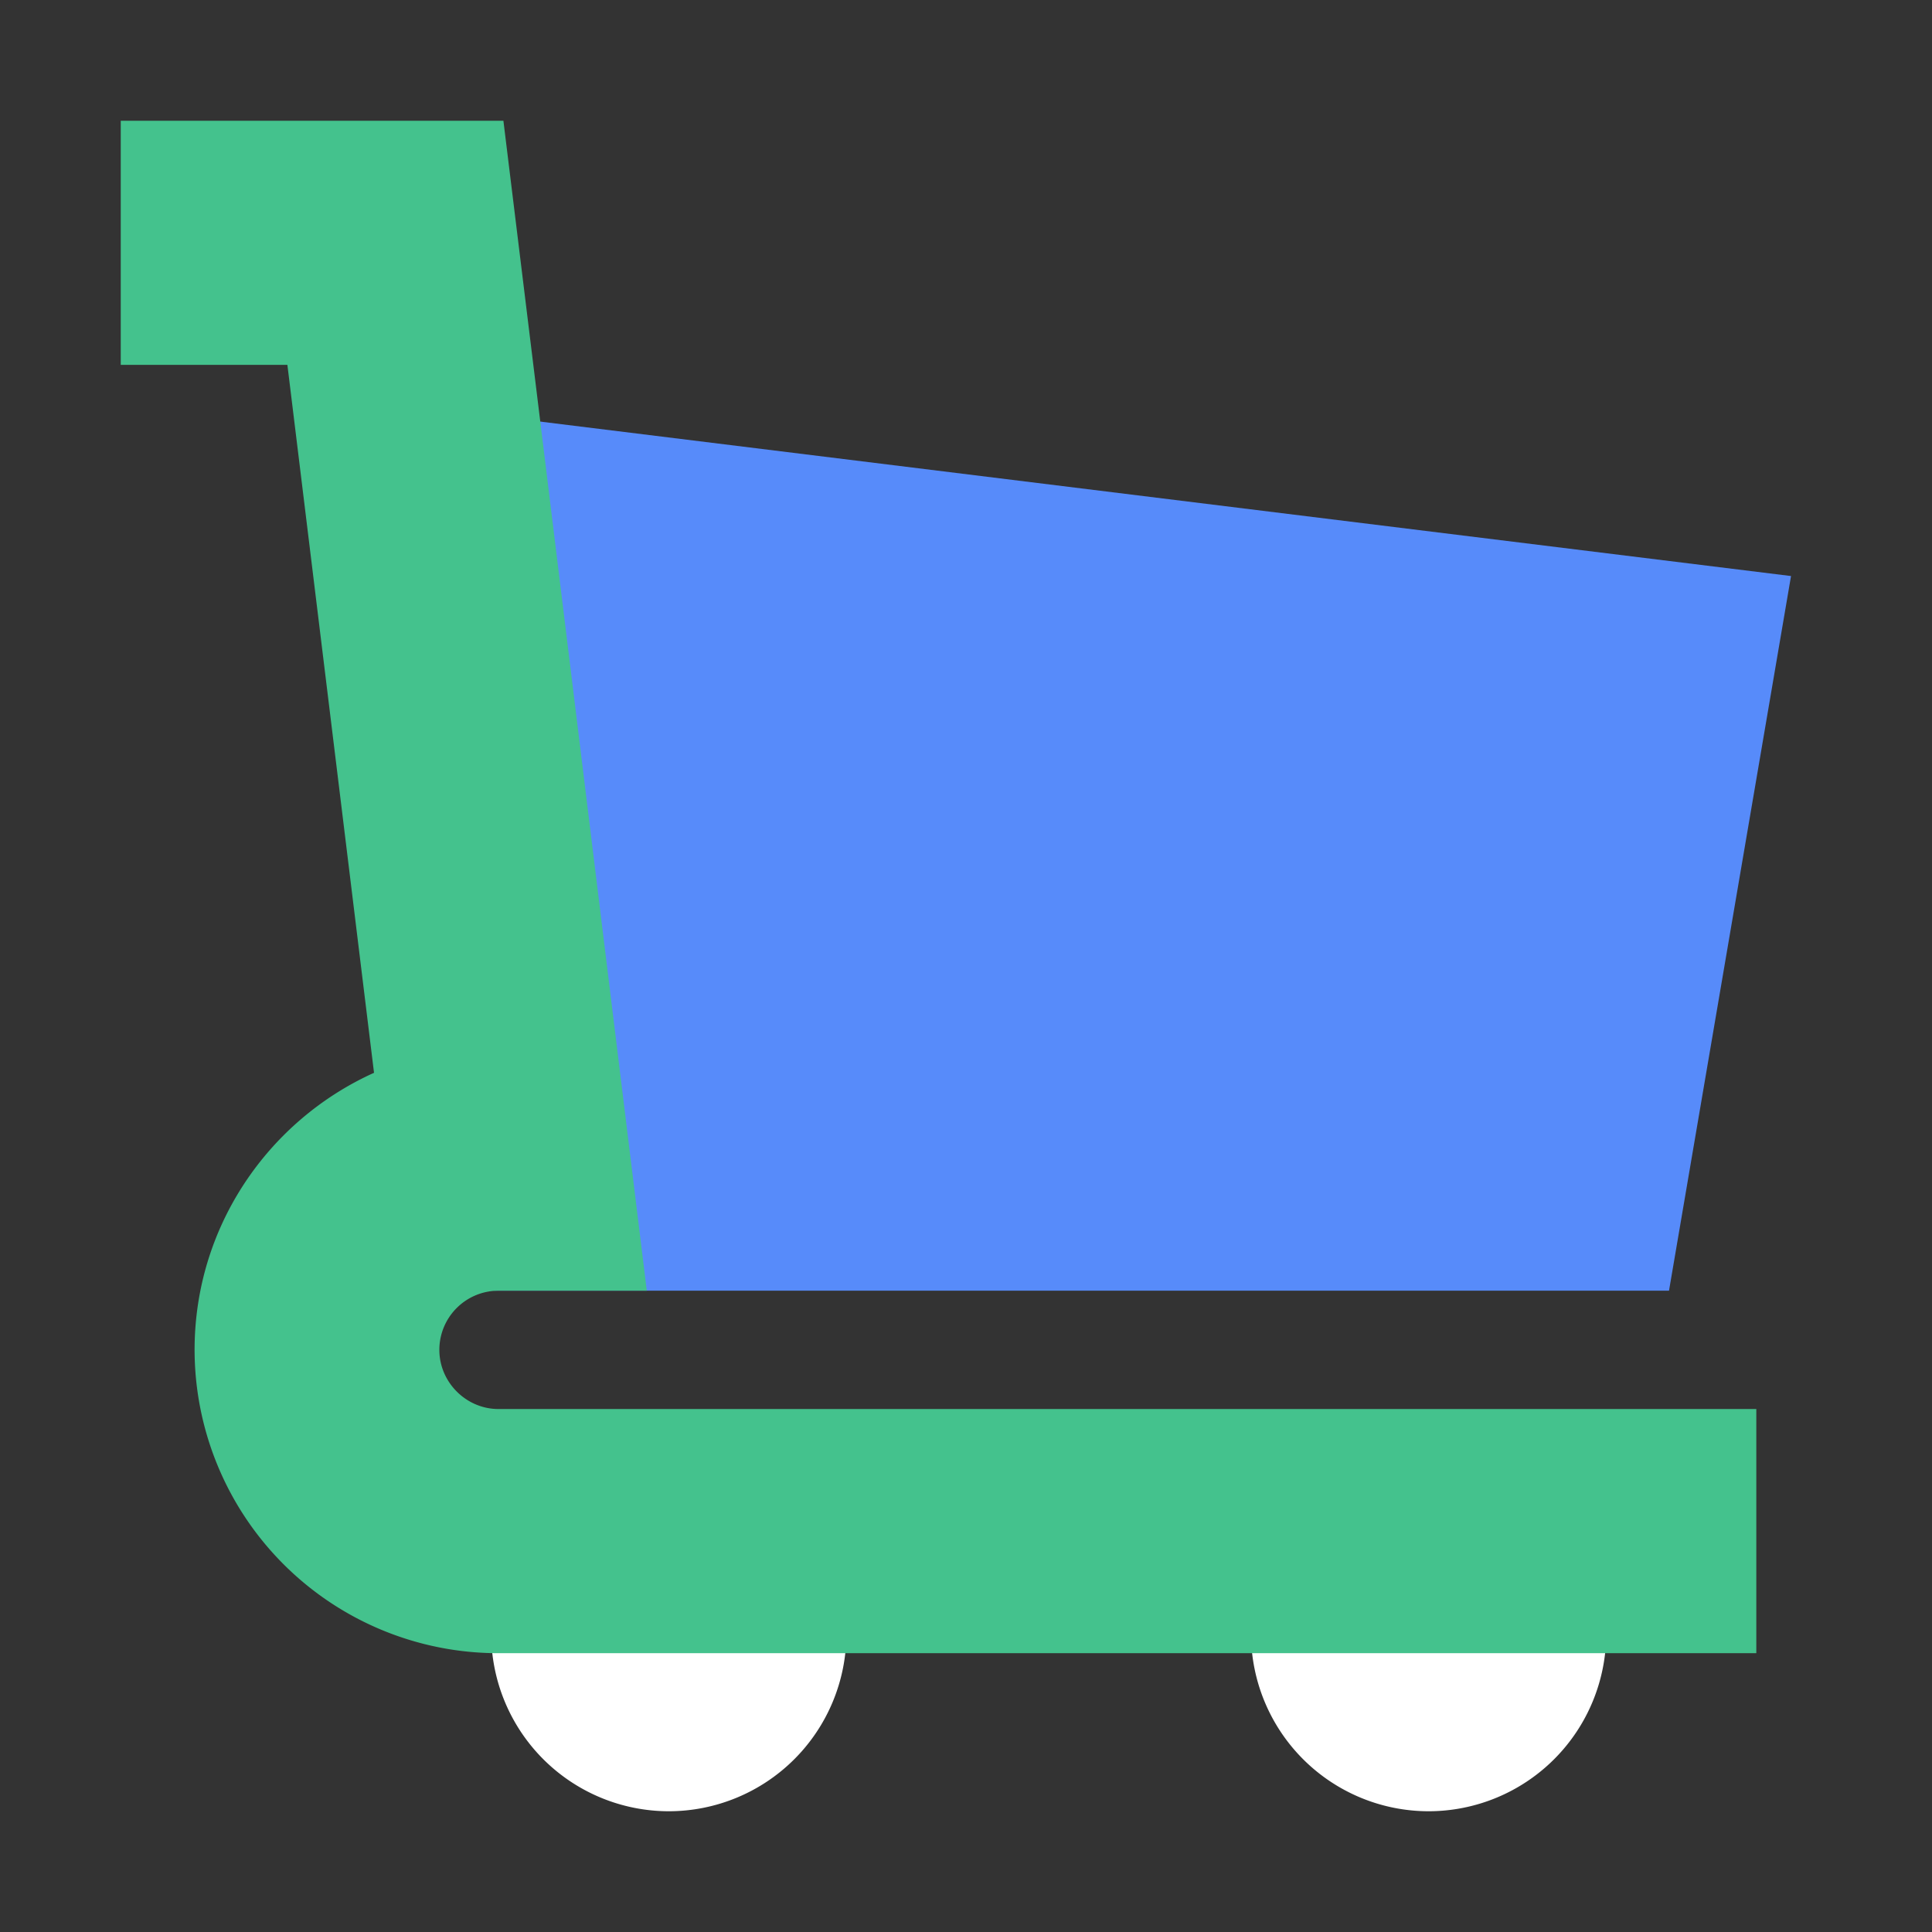
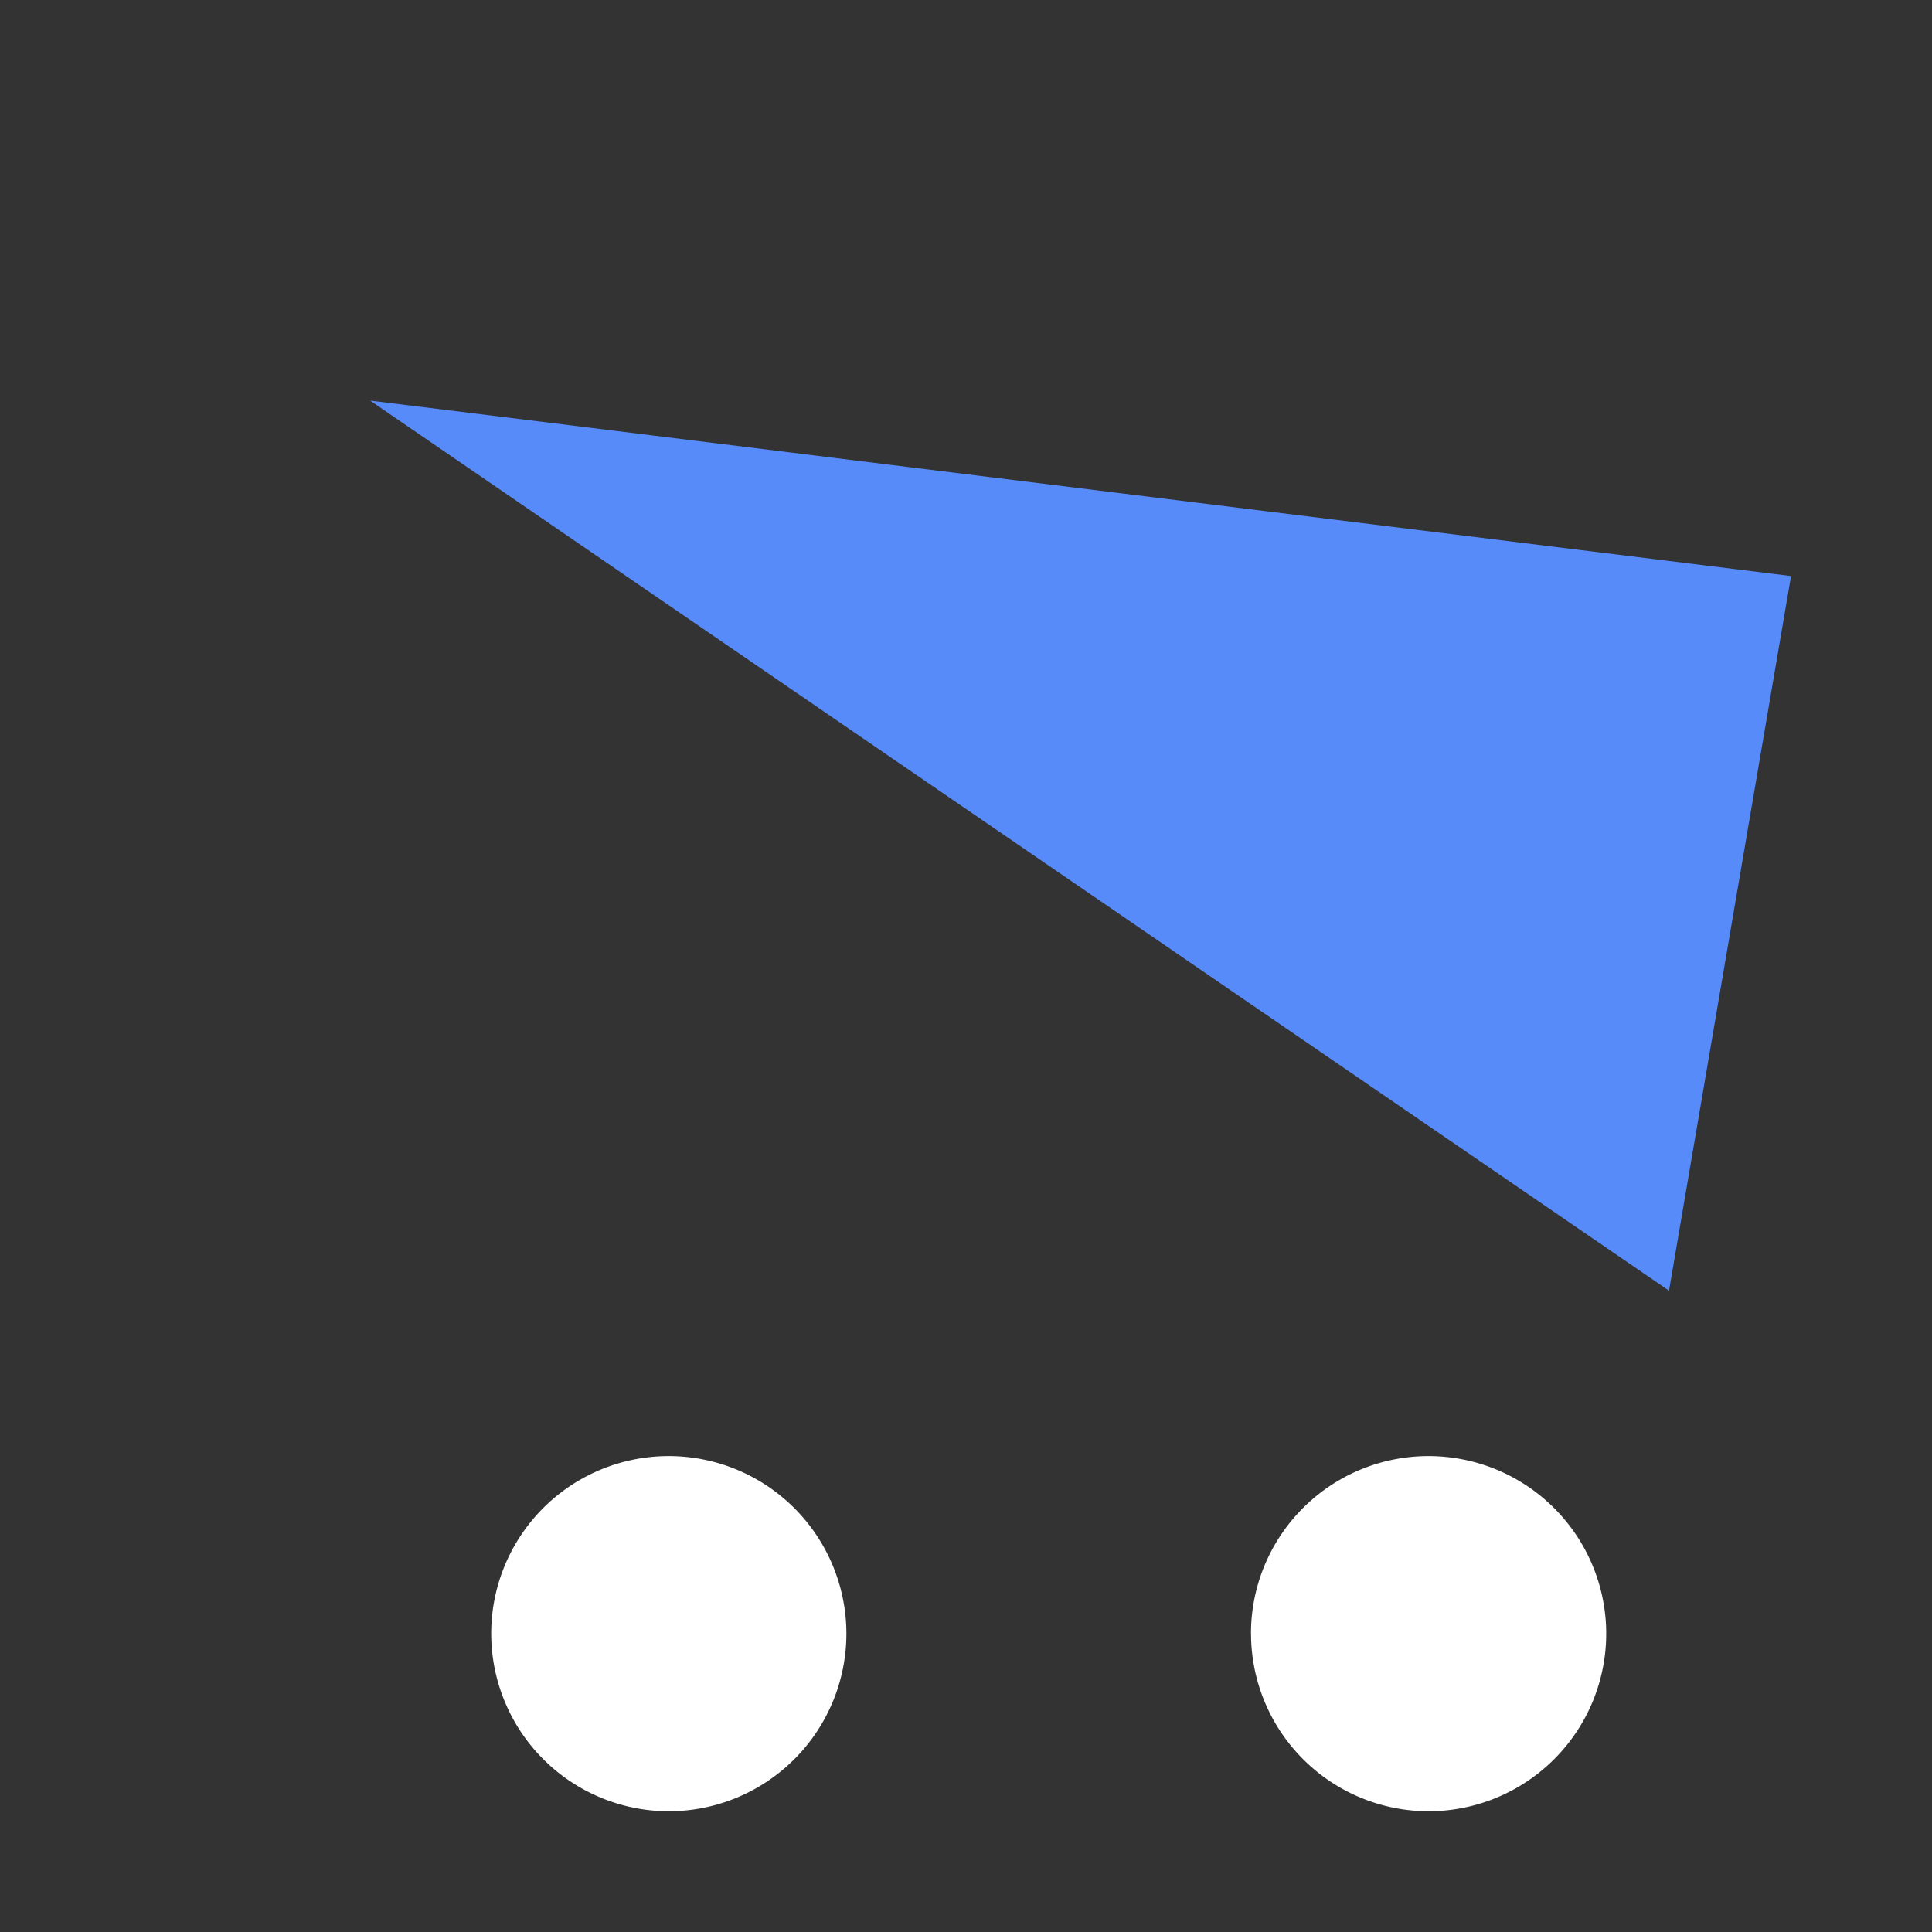
<svg xmlns="http://www.w3.org/2000/svg" fill="none" viewBox="0 0 32 32">
  <rect x="0" y="0" width="32" height="32" fill="#333333" stroke="none" />
-   <path fill="#578BFA" d="M27.644 21.378H8.185L6.13 6.635l23.535 2.906z" />
+   <path fill="#578BFA" d="M27.644 21.378L6.13 6.635l23.535 2.906z" />
  <path fill="#FFFFFF" d="M20.72 27.059a2.94 2.94 0 0 1 2.942-2.942 2.944 2.944 0 0 1 2.942 2.941A2.944 2.944 0 0 1 23.662 30a2.944 2.944 0 0 1-2.941-2.942m-12.585.001a2.94 2.94 0 0 1 2.941-2.942 2.944 2.944 0 0 1 2.942 2.941A2.944 2.944 0 0 1 11.077 30a2.944 2.944 0 0 1-2.941-2.942" />
-   <path fill="#44C28D" d="M29.08 27.382H8.247a5.03 5.03 0 0 1-5.024-5.024c0-2.042 1.223-3.8 2.972-4.589L4.76 6.043H2V2h6.338l2.375 19.378H8.257a.98.98 0 0 0-.98.98c0 .536.444.98.98.98H29.09v4.044z" />
</svg>